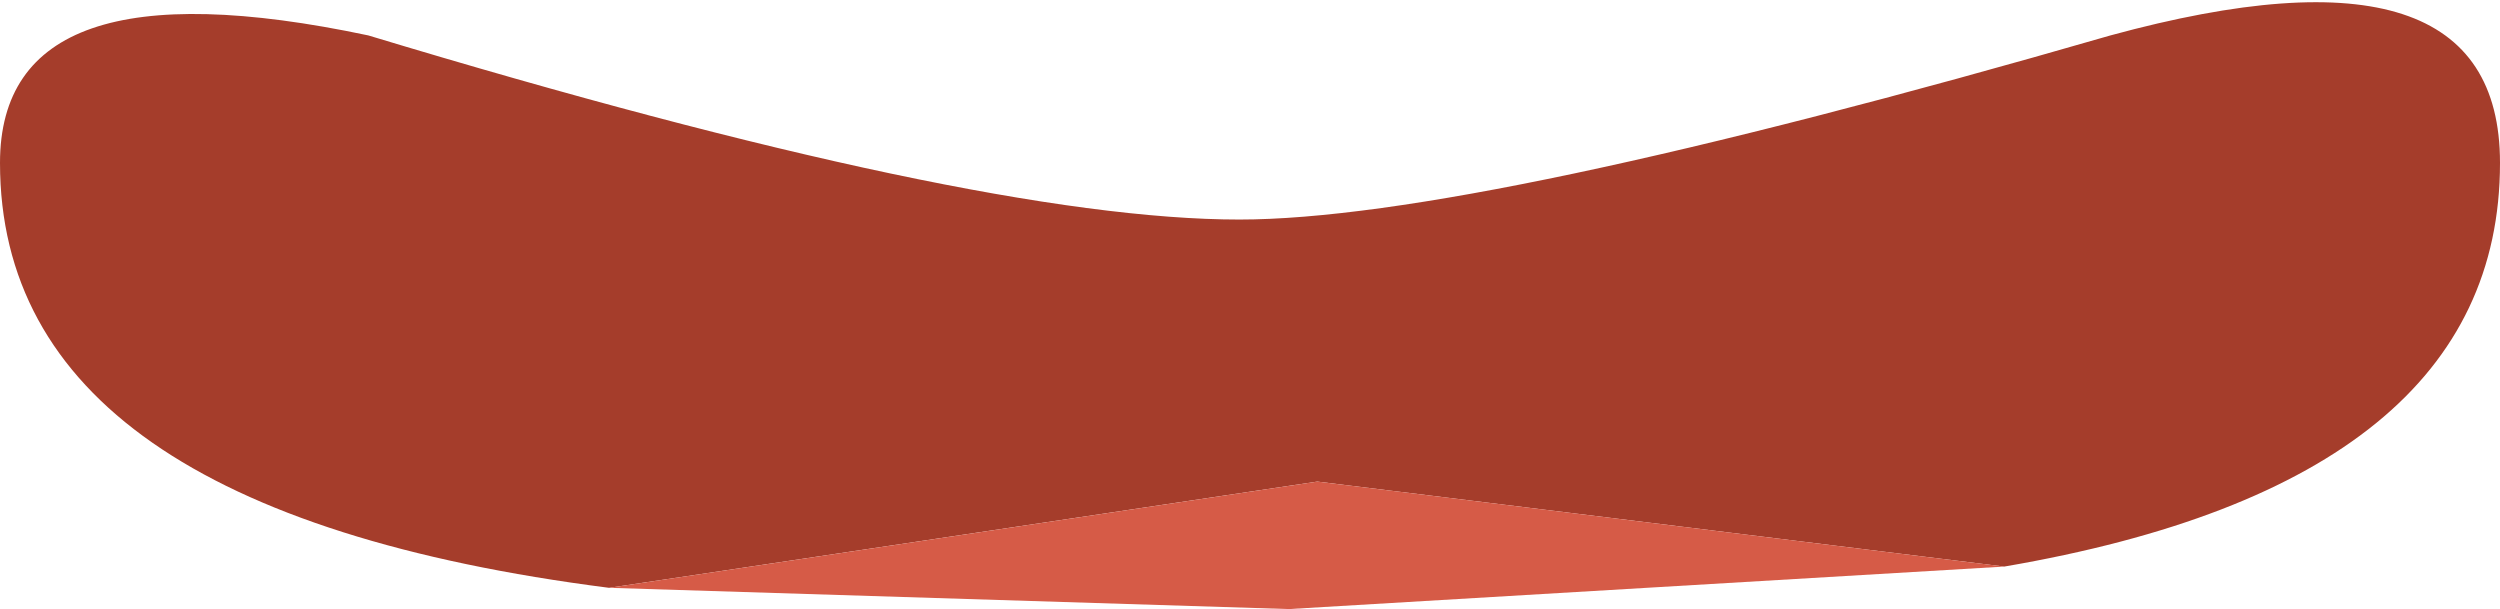
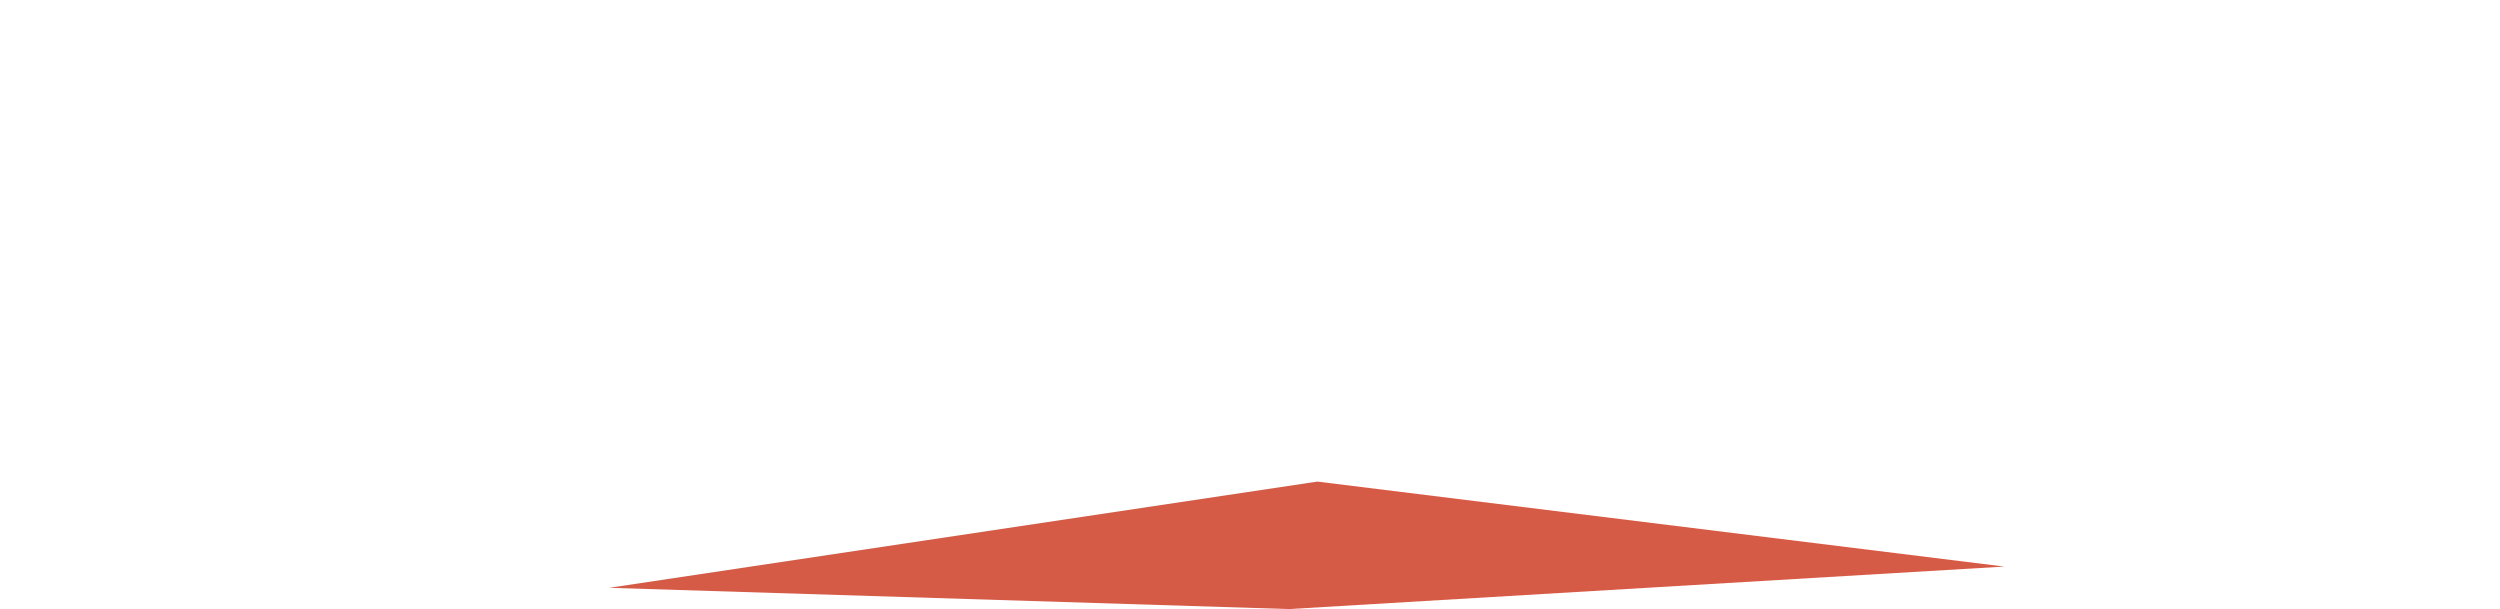
<svg xmlns="http://www.w3.org/2000/svg" height="4.3px" width="17.65px">
  <g transform="matrix(1.0, 0.0, 0.0, 1.0, -13.8, 95.9)">
-     <path d="M22.55 -94.35 Q24.2 -94.35 28.7 -95.65 31.45 -96.4 31.45 -94.75 31.45 -92.5 27.95 -91.9 L23.1 -92.5 18.1 -91.75 Q13.8 -92.3 13.8 -94.75 13.8 -96.2 16.4 -95.65 20.7 -94.35 22.55 -94.35" fill="#a53d2b" fill-rule="evenodd" stroke="none" />
    <path d="M23.1 -92.5 L27.95 -91.9 22.9 -91.6 18.1 -91.75 23.1 -92.5" fill="#d65b47" fill-rule="evenodd" stroke="none" />
  </g>
</svg>